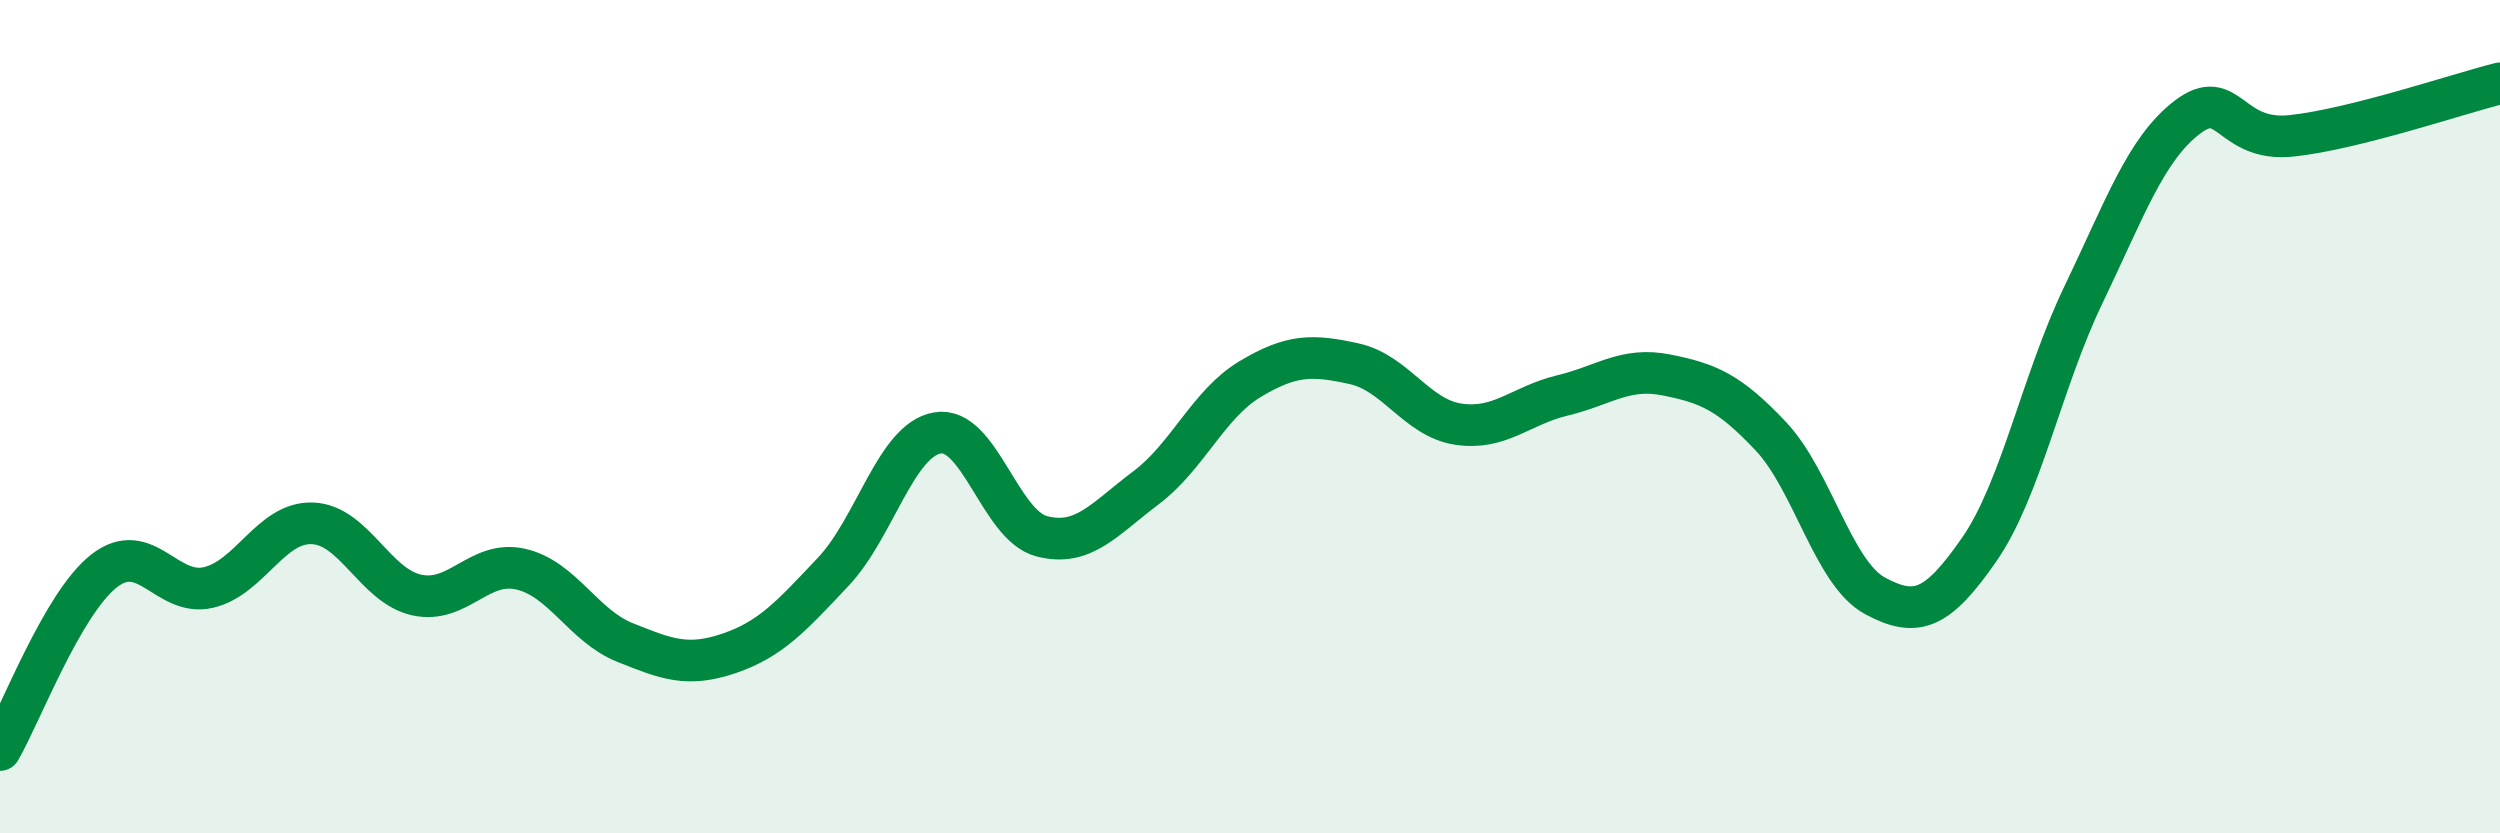
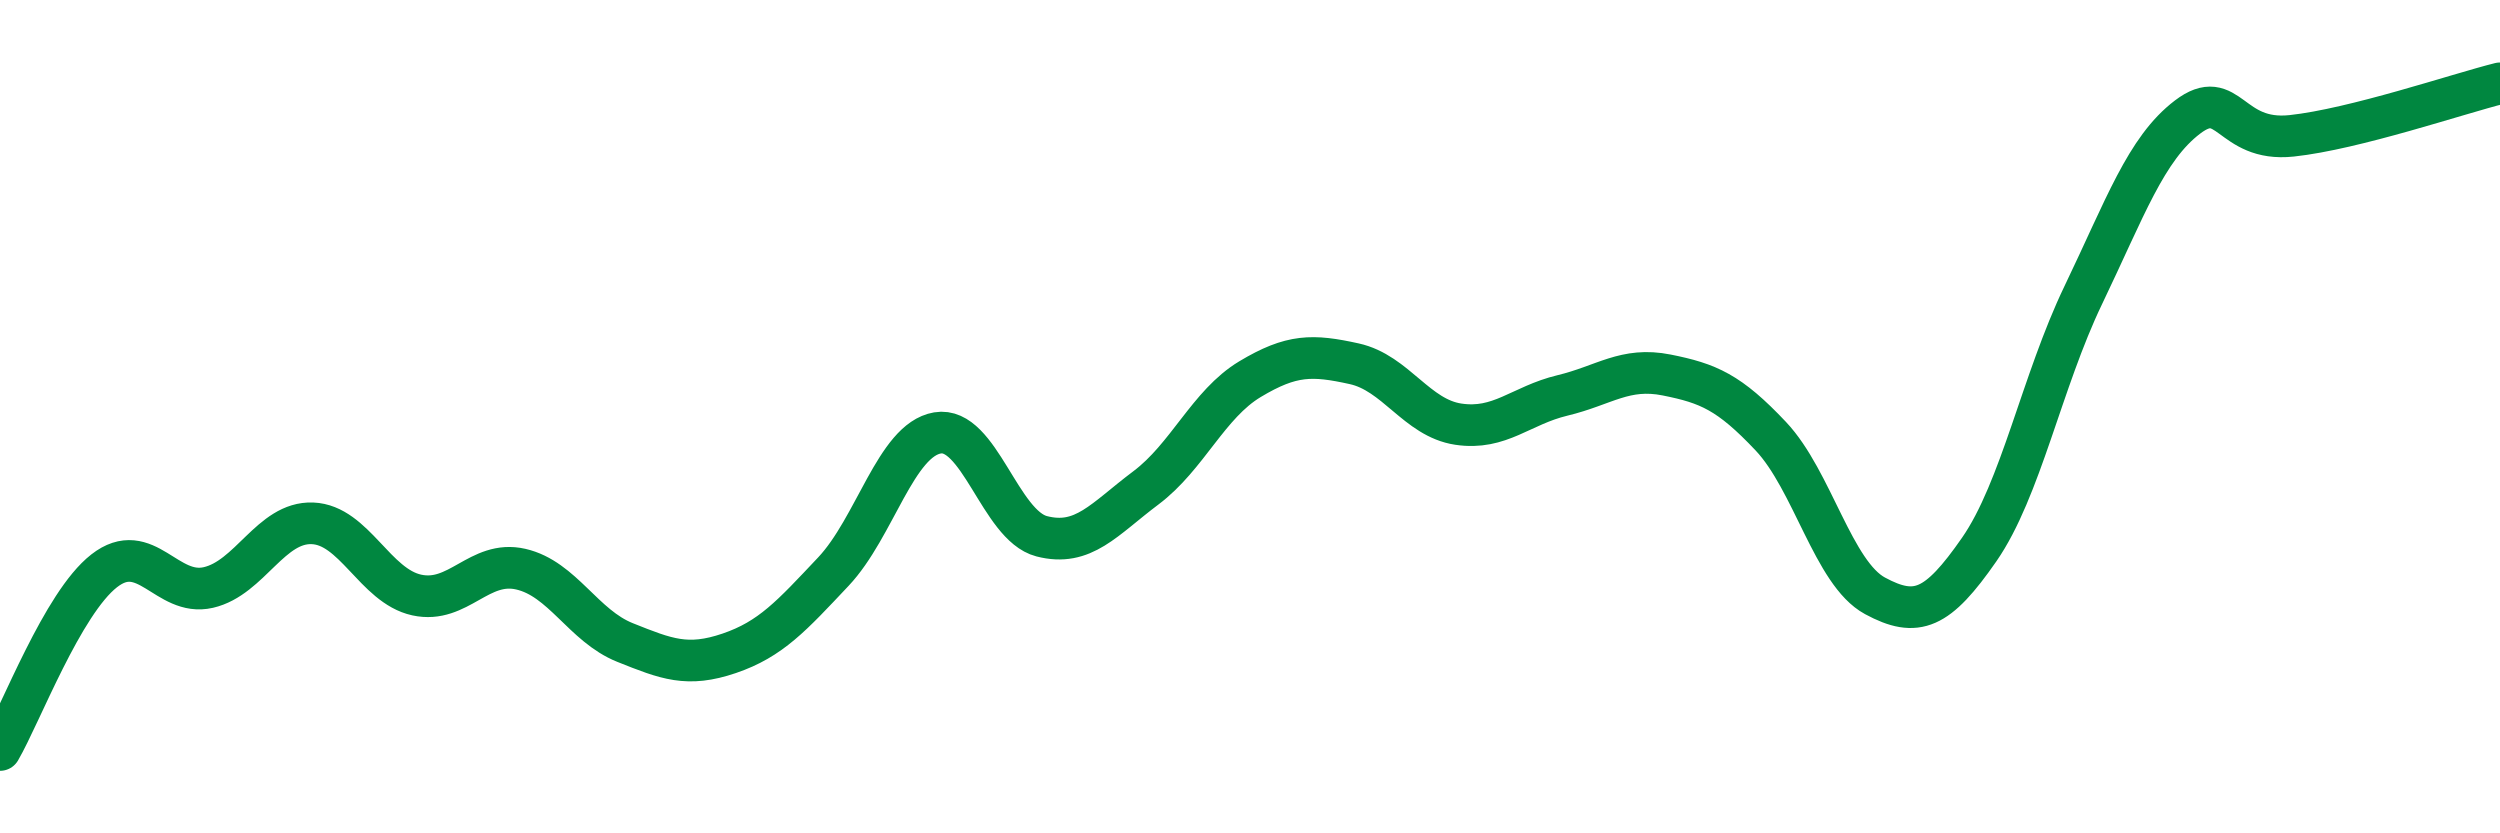
<svg xmlns="http://www.w3.org/2000/svg" width="60" height="20" viewBox="0 0 60 20">
-   <path d="M 0,18 C 0.5,17.14 1.5,14.48 2.5,13.7 C 3.5,12.92 4,14.33 5,14.1 C 6,13.87 6.5,12.52 7.5,12.56 C 8.5,12.6 9,14.06 10,14.28 C 11,14.5 11.5,13.43 12.5,13.66 C 13.5,13.89 14,15.02 15,15.42 C 16,15.82 16.5,16.02 17.5,15.68 C 18.5,15.34 19,14.78 20,13.72 C 21,12.66 21.5,10.56 22.5,10.39 C 23.5,10.22 24,12.61 25,12.87 C 26,13.13 26.5,12.46 27.5,11.71 C 28.5,10.96 29,9.7 30,9.1 C 31,8.5 31.5,8.51 32.5,8.73 C 33.5,8.95 34,10.03 35,10.18 C 36,10.33 36.5,9.73 37.5,9.49 C 38.5,9.25 39,8.8 40,9 C 41,9.2 41.5,9.41 42.5,10.47 C 43.5,11.53 44,13.76 45,14.3 C 46,14.84 46.5,14.63 47.5,13.19 C 48.5,11.75 49,9.16 50,7.08 C 51,5 51.5,3.57 52.5,2.81 C 53.5,2.05 53.5,3.42 55,3.26 C 56.5,3.1 59,2.25 60,2L60 20L0 20Z" fill="#008740" opacity="0.1" stroke-linecap="round" stroke-linejoin="round" />
  <path d="M 0,18 C 0.5,17.14 1.5,14.48 2.5,13.7 C 3.5,12.92 4,14.33 5,14.1 C 6,13.87 6.5,12.52 7.5,12.56 C 8.5,12.6 9,14.06 10,14.28 C 11,14.5 11.5,13.43 12.5,13.66 C 13.5,13.89 14,15.02 15,15.42 C 16,15.82 16.5,16.02 17.5,15.68 C 18.5,15.34 19,14.78 20,13.72 C 21,12.66 21.5,10.56 22.5,10.39 C 23.5,10.22 24,12.61 25,12.87 C 26,13.13 26.5,12.46 27.5,11.71 C 28.5,10.96 29,9.7 30,9.1 C 31,8.5 31.5,8.51 32.5,8.73 C 33.5,8.95 34,10.03 35,10.18 C 36,10.33 36.5,9.73 37.5,9.49 C 38.5,9.25 39,8.8 40,9 C 41,9.2 41.5,9.41 42.5,10.47 C 43.5,11.53 44,13.76 45,14.3 C 46,14.84 46.5,14.63 47.5,13.19 C 48.5,11.75 49,9.16 50,7.08 C 51,5 51.5,3.57 52.5,2.81 C 53.5,2.05 53.5,3.42 55,3.26 C 56.5,3.1 59,2.25 60,2" stroke="#008740" stroke-width="1" fill="none" stroke-linecap="round" stroke-linejoin="round" />
</svg>